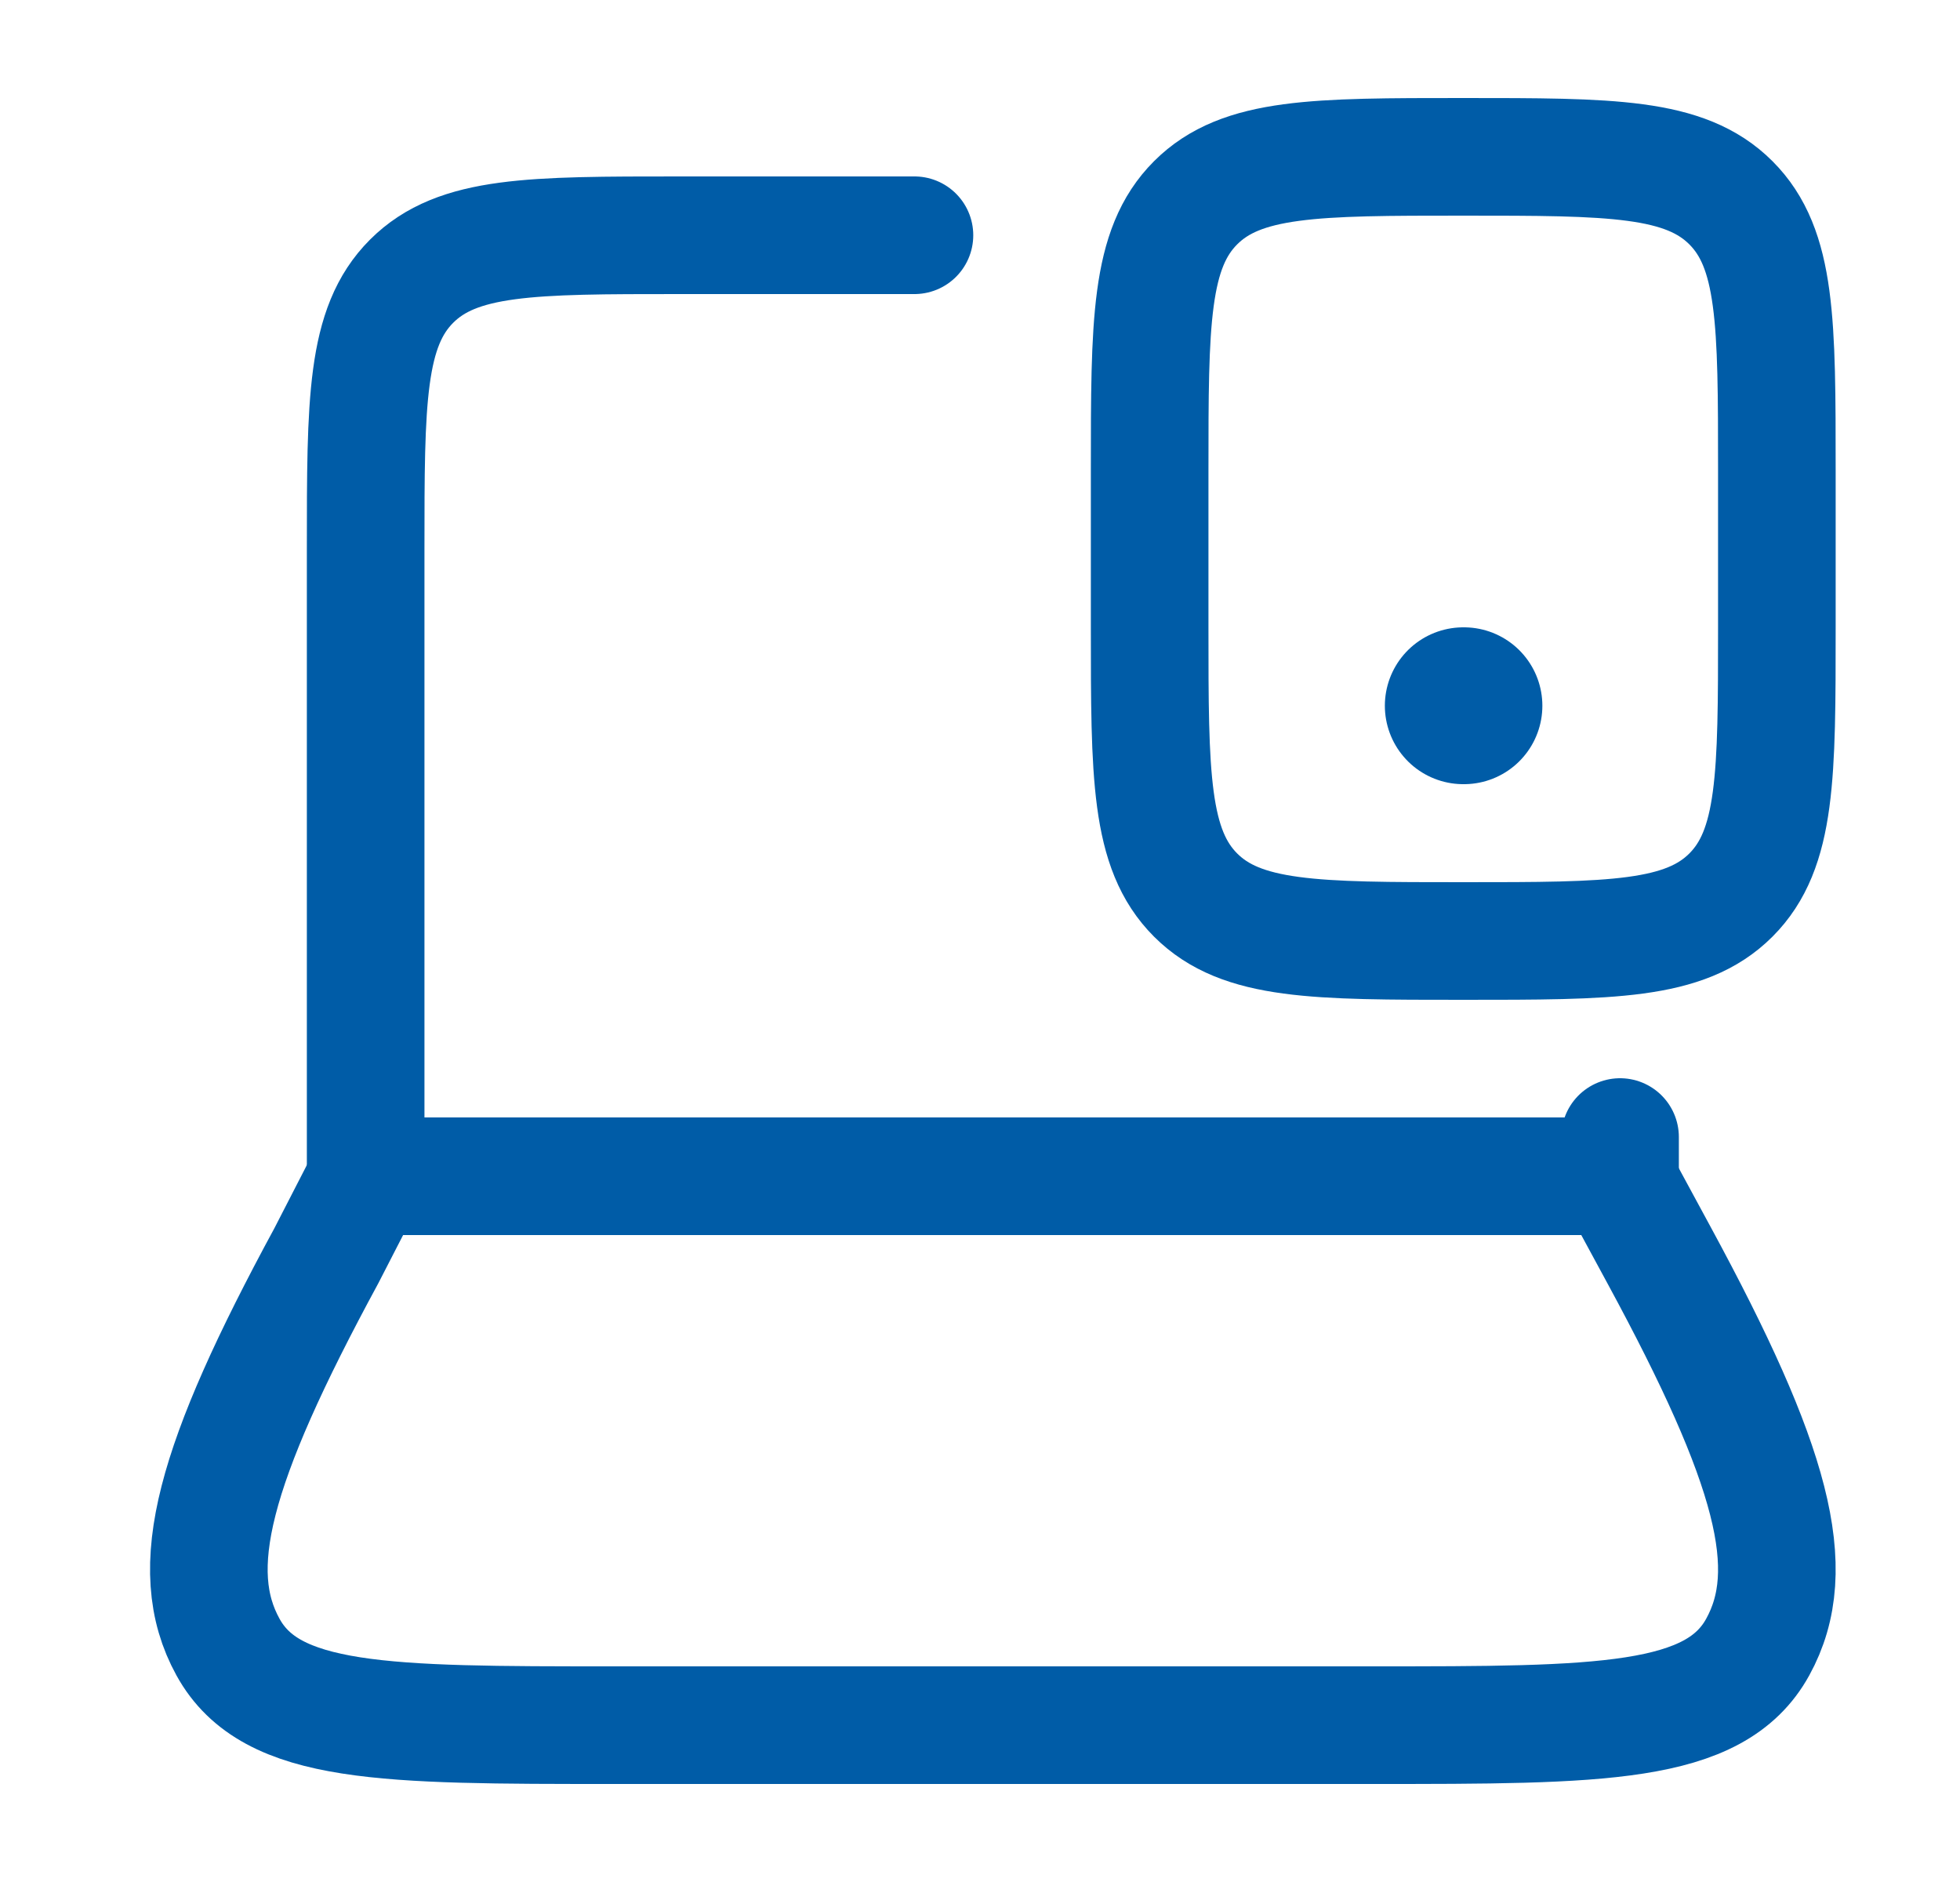
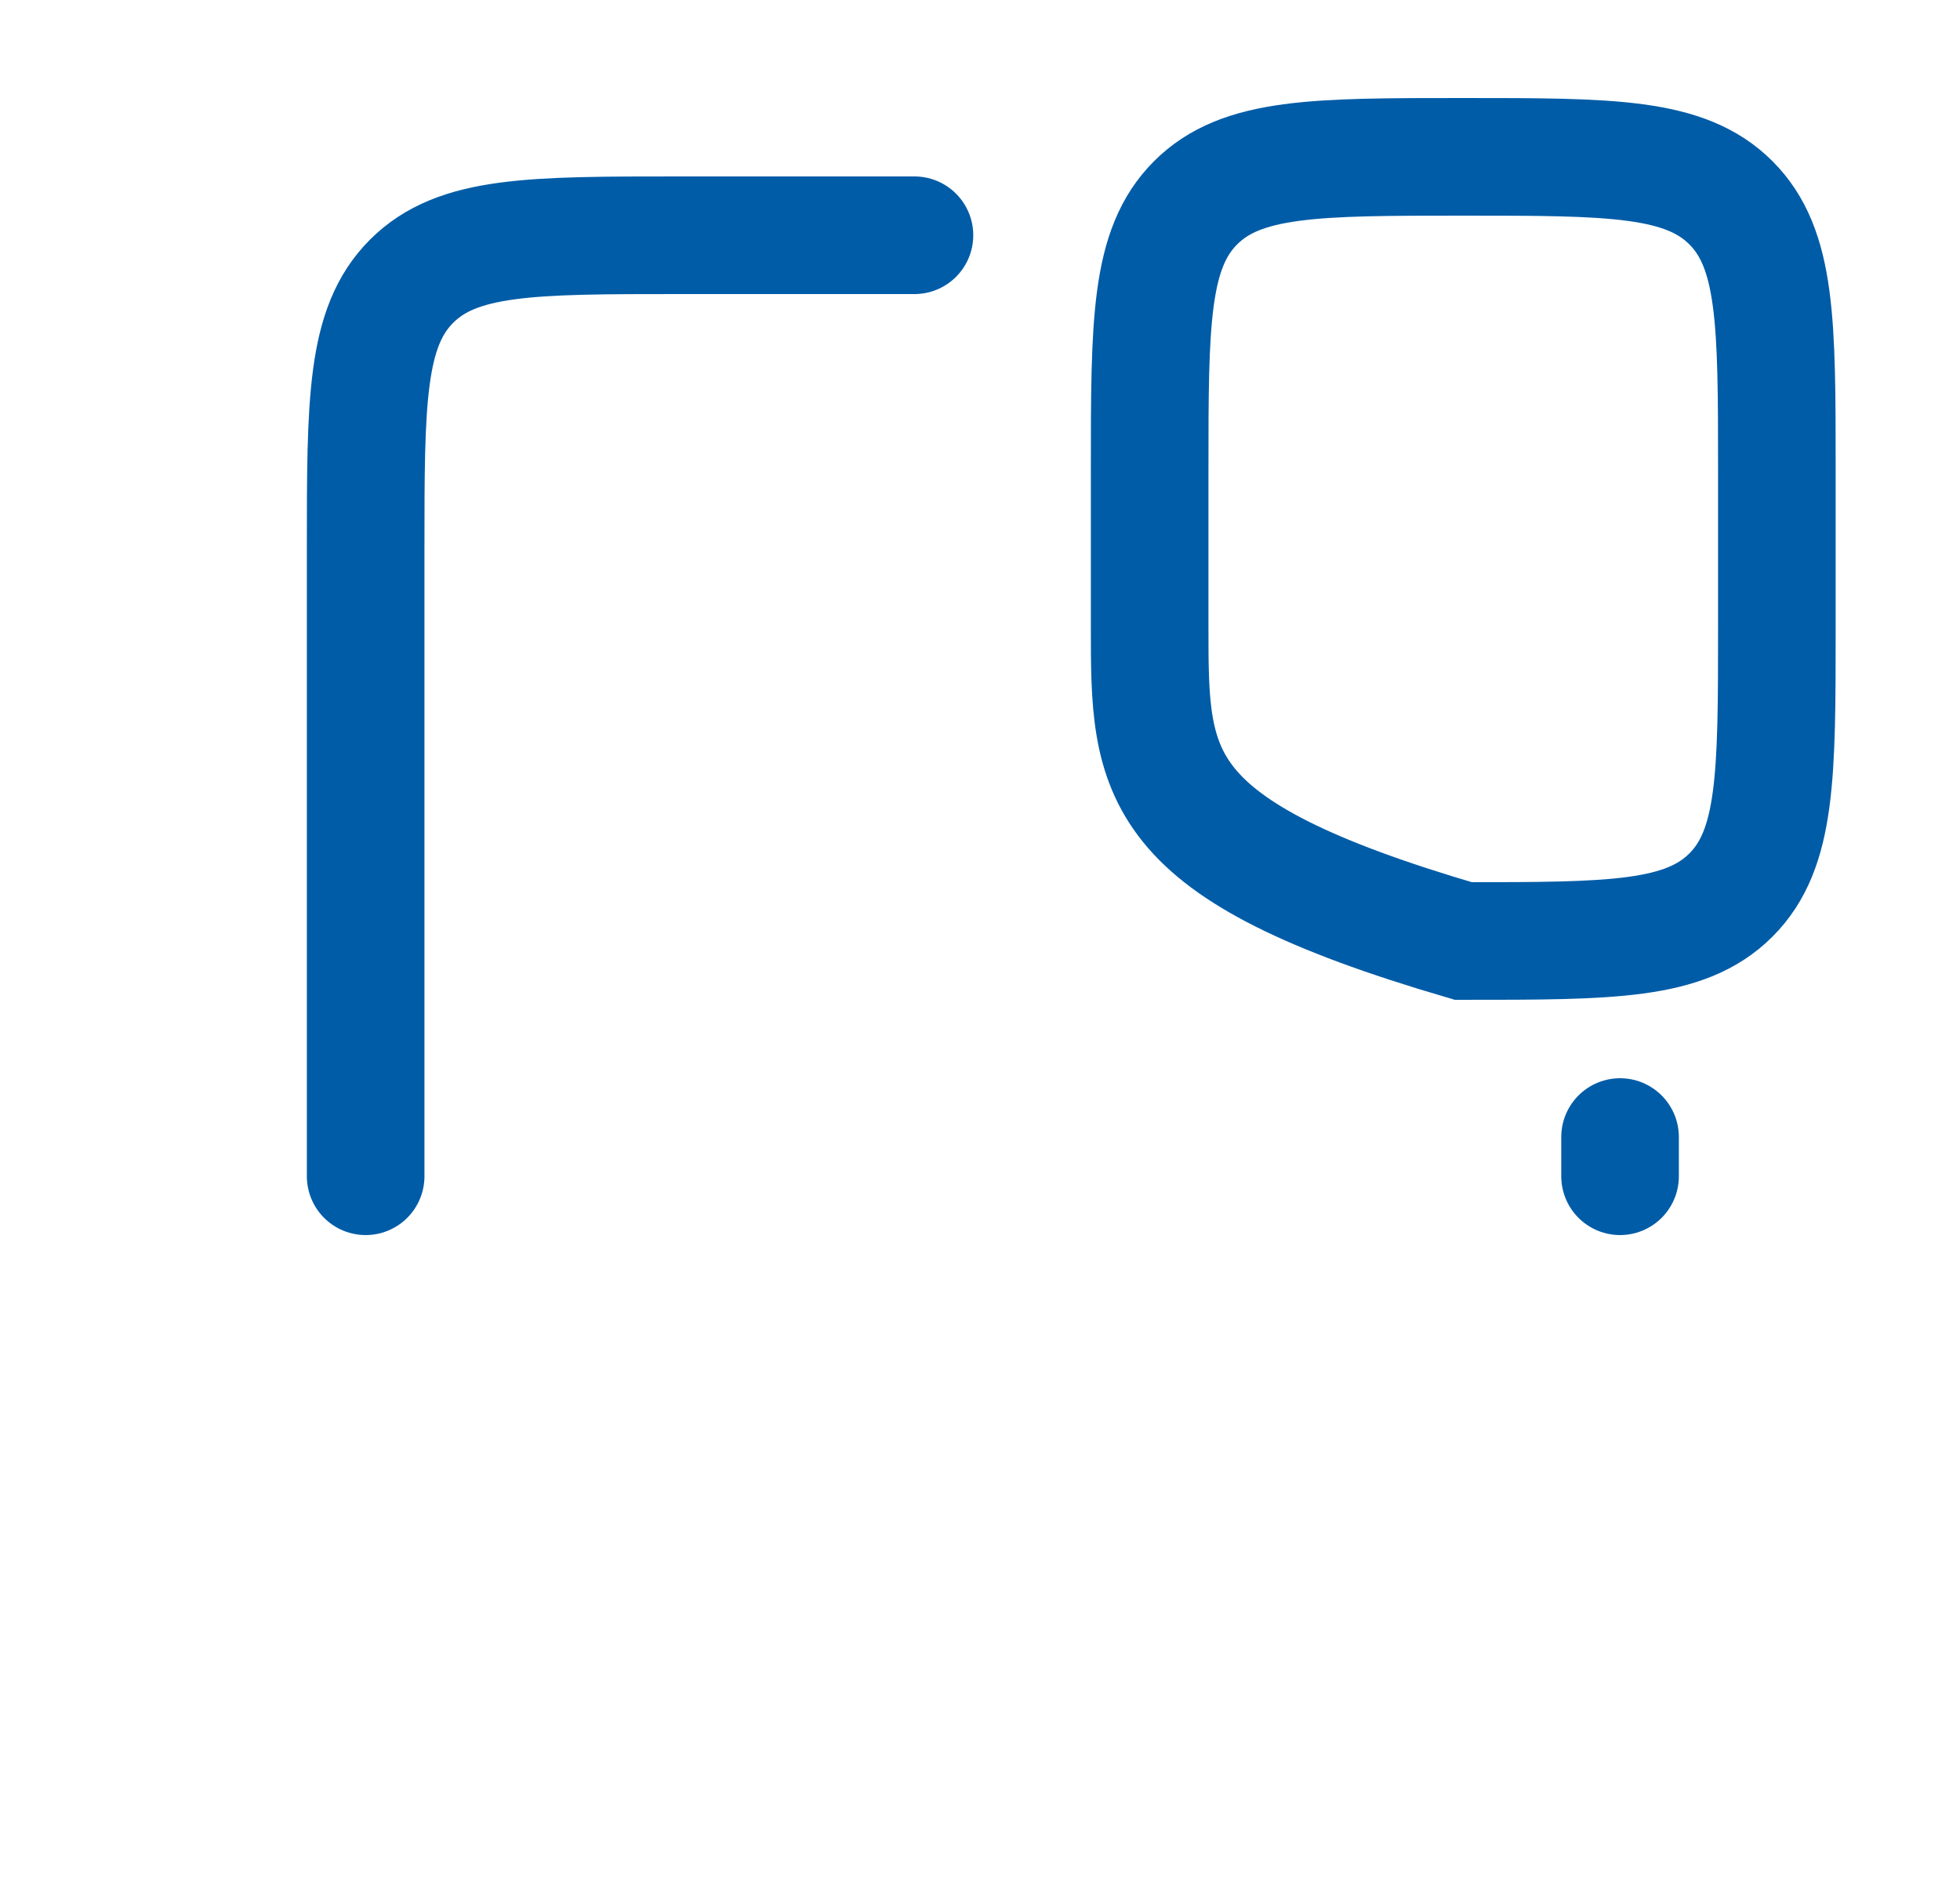
<svg xmlns="http://www.w3.org/2000/svg" width="25" height="24" viewBox="0 0 25 24" fill="none">
  <path d="M4.664 15V7C4.664 5.114 4.664 4.172 5.25 3.586C5.836 3 6.778 3 8.664 3H11.664M20.664 15V14.5" stroke="#005CA7" stroke-width="1.5" stroke-linecap="round" stroke-linejoin="round" />
-   <path d="M18.664 2C20.55 2 21.492 2 22.078 2.586C22.664 3.172 22.664 4.114 22.664 6V8C22.664 9.886 22.664 10.828 22.078 11.414C21.492 12 20.55 12 18.664 12C16.778 12 15.836 12 15.25 11.414C14.664 10.828 14.664 9.886 14.664 8L14.664 6C14.664 4.114 14.664 3.172 15.25 2.586C15.836 2 16.778 2 18.664 2Z" stroke="#005CA7" stroke-width="1.5" stroke-linecap="round" />
-   <path d="M18.664 9H18.673" stroke="#005CA7" stroke-width="2" stroke-linecap="round" stroke-linejoin="round" />
-   <path d="M4.162 16.015L4.684 15H20.616L21.166 16.015C22.609 18.677 22.969 20.008 22.42 21.004C21.872 22 20.418 22 17.509 22L7.819 22C4.91 22 3.456 22 2.908 21.004C2.359 20.008 2.719 18.677 4.162 16.015Z" stroke="#005CA7" stroke-width="1.5" stroke-linecap="round" stroke-linejoin="round" />
+   <path d="M18.664 2C20.55 2 21.492 2 22.078 2.586C22.664 3.172 22.664 4.114 22.664 6V8C22.664 9.886 22.664 10.828 22.078 11.414C21.492 12 20.55 12 18.664 12C14.664 10.828 14.664 9.886 14.664 8L14.664 6C14.664 4.114 14.664 3.172 15.25 2.586C15.836 2 16.778 2 18.664 2Z" stroke="#005CA7" stroke-width="1.5" stroke-linecap="round" />
</svg>